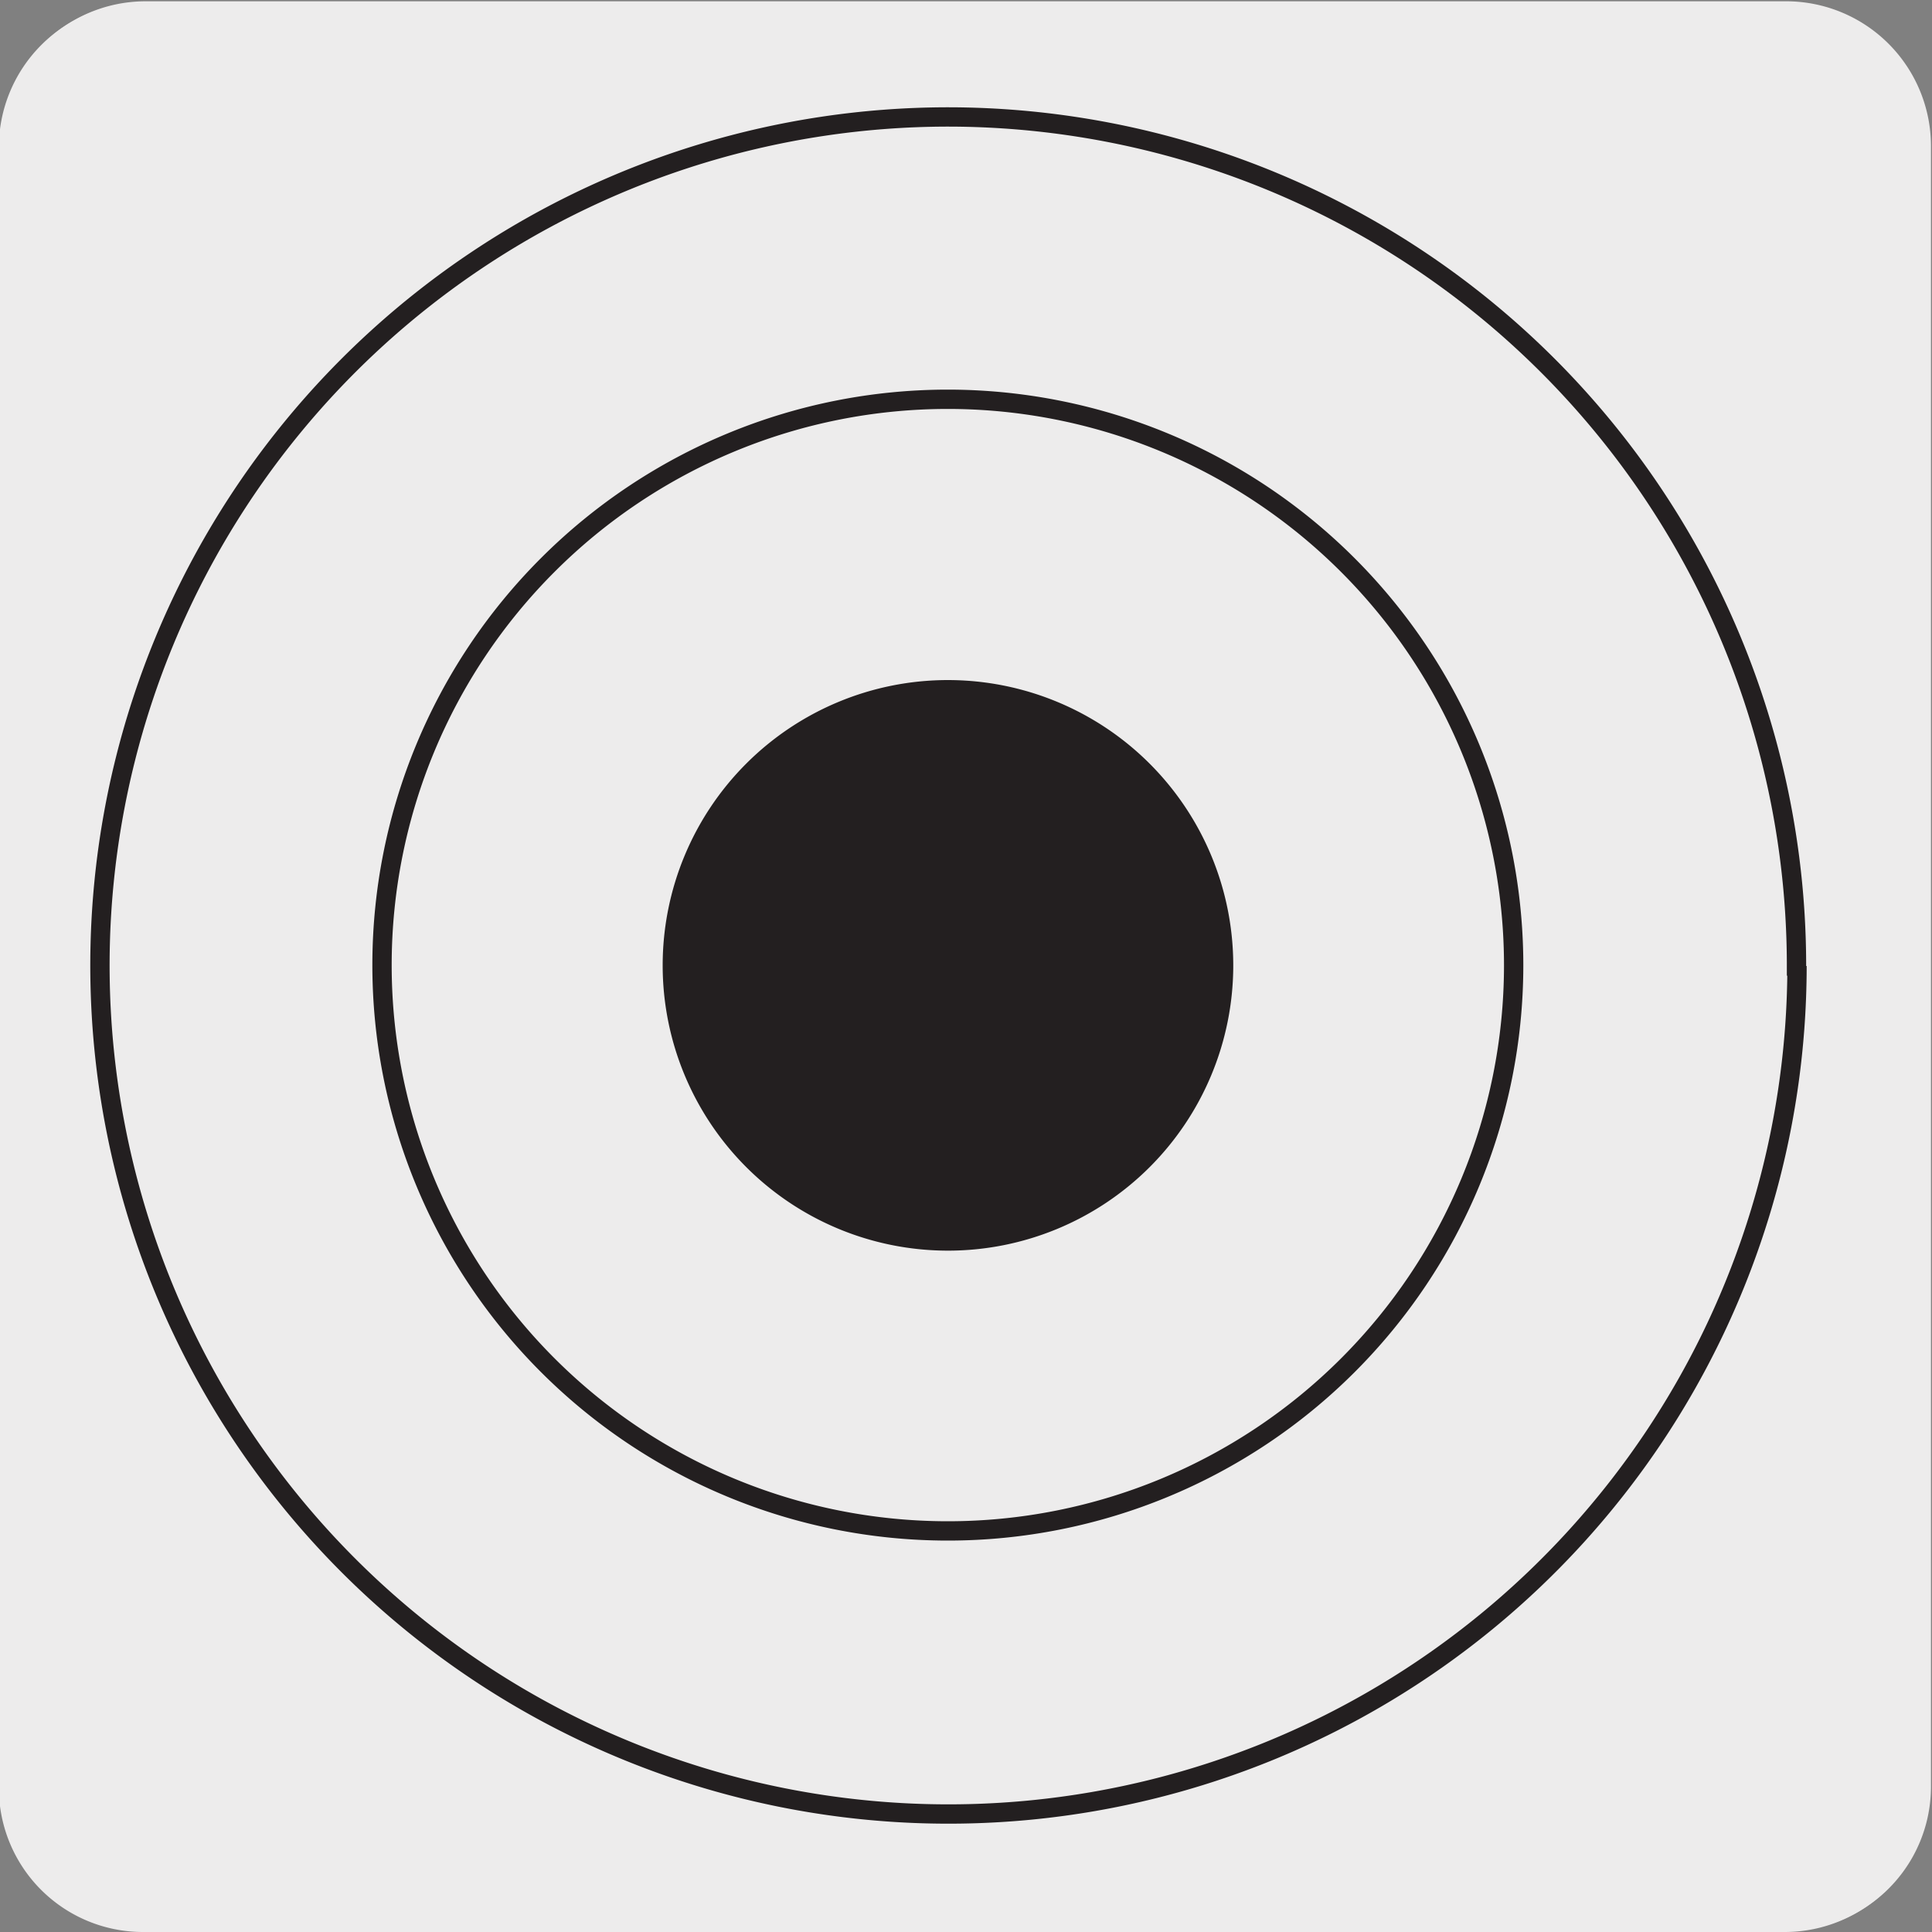
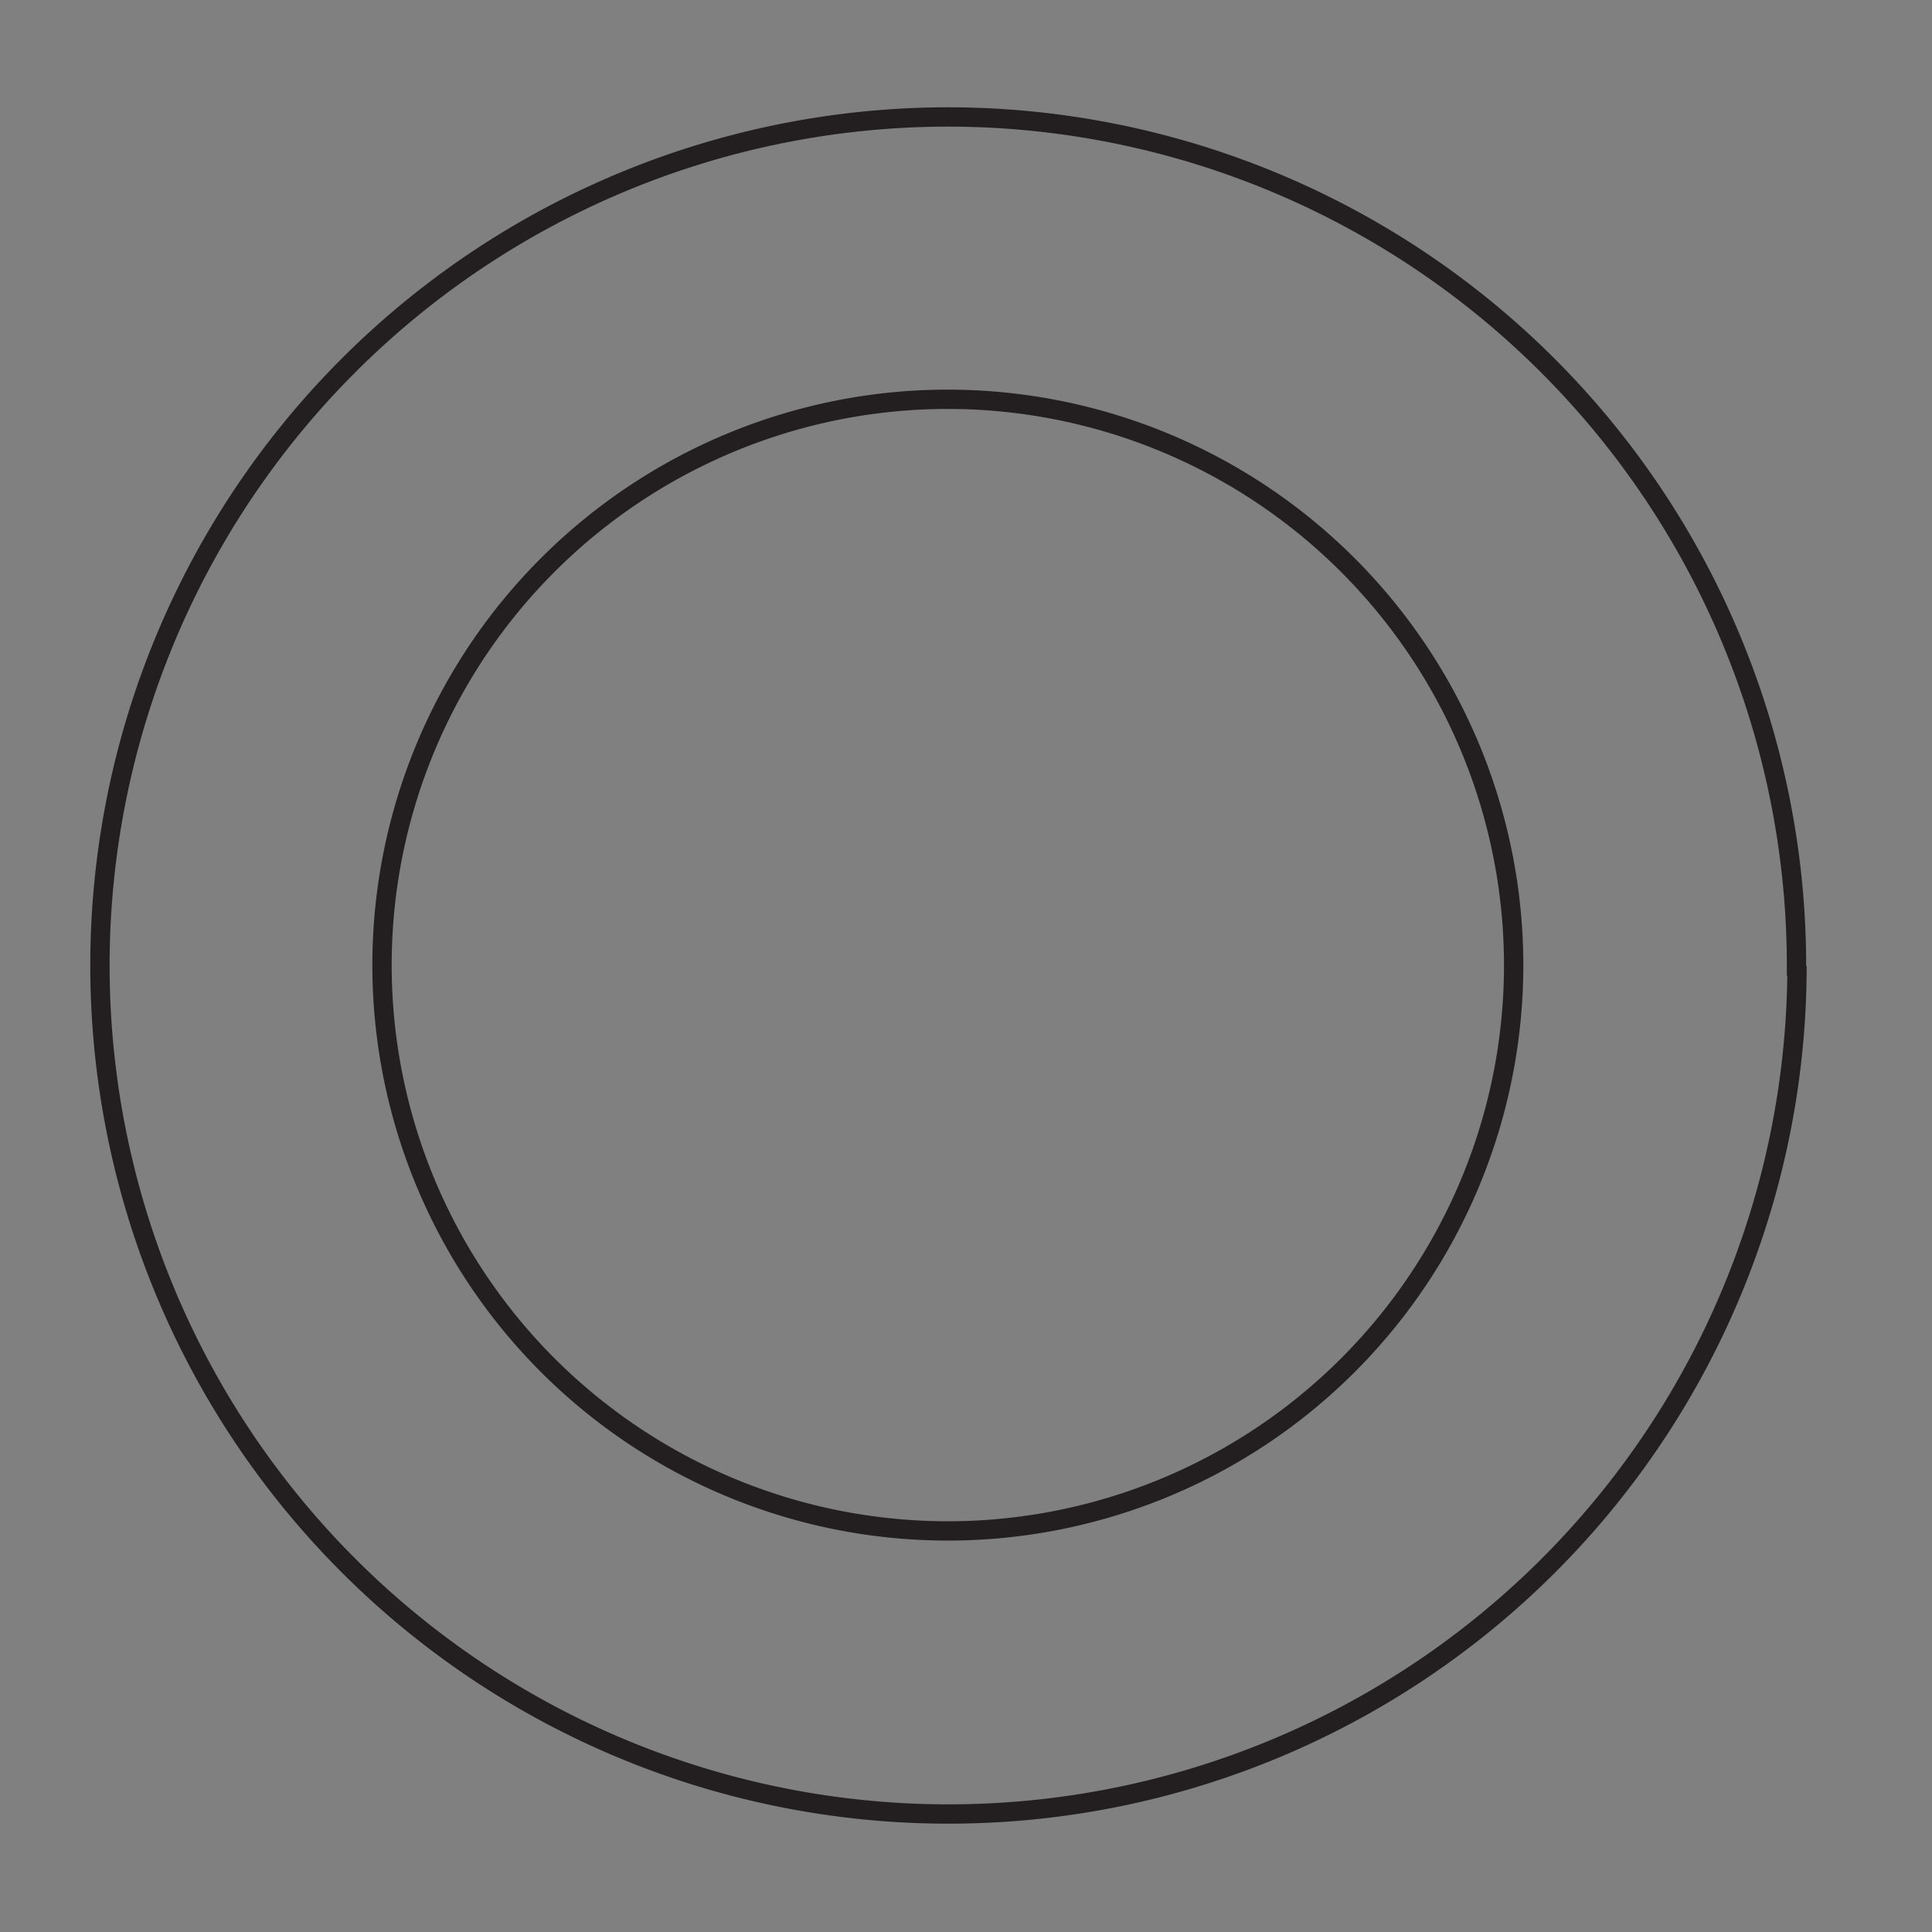
<svg xmlns="http://www.w3.org/2000/svg" viewBox="0 0 150 150">
  <rect x="0" y="0" width="150" height="150" fill="#808080" stroke="none" />
  <defs>
    <style>.cls-1{fill:#edecec;}.cls-2{fill:none;stroke:#231f20;stroke-miterlimit:10;stroke-width:1.5px;}.cls-3{fill:#231f20;}</style>
  </defs>
  <title>18475-02</title>
  <g id="Capa_2" data-name="Capa 2">
-     <path class="cls-1" d="M11.16.2H138.47a11.25,11.25,0,0,1,11.29,11.21v127.4A11.19,11.19,0,0,1,138.57,150H11.1A11.19,11.19,0,0,1-.09,138.81h0V11.44A11.25,11.25,0,0,1,11.16.2Z" />
-     <path class="cls-1" d="M11.32.1H138.64a11.25,11.25,0,0,1,11.28,11.21v127.4a11.19,11.19,0,0,1-11.2,11.19H11.27A11.19,11.19,0,0,1,.07,138.71h0V11.34A11.24,11.24,0,0,1,11.32.1Z" />
-   </g>
+     </g>
  <g id="Capa_3" data-name="Capa 3">
    <path class="cls-2" d="M117.52,75A43.93,43.93,0,1,1,73.59,31,43.95,43.95,0,0,1,117.52,75Zm22,0A65.88,65.88,0,1,1,73.59,9.08,65.91,65.91,0,0,1,139.48,75Z" />
-     <path class="cls-3" d="M95,75A21.4,21.4,0,1,1,73.59,53.55,21.41,21.41,0,0,1,95,75" />
-     <path class="cls-2" d="M95,75A21.4,21.4,0,1,1,73.59,53.55,21.41,21.41,0,0,1,95,75Z" />
  </g>
</svg>